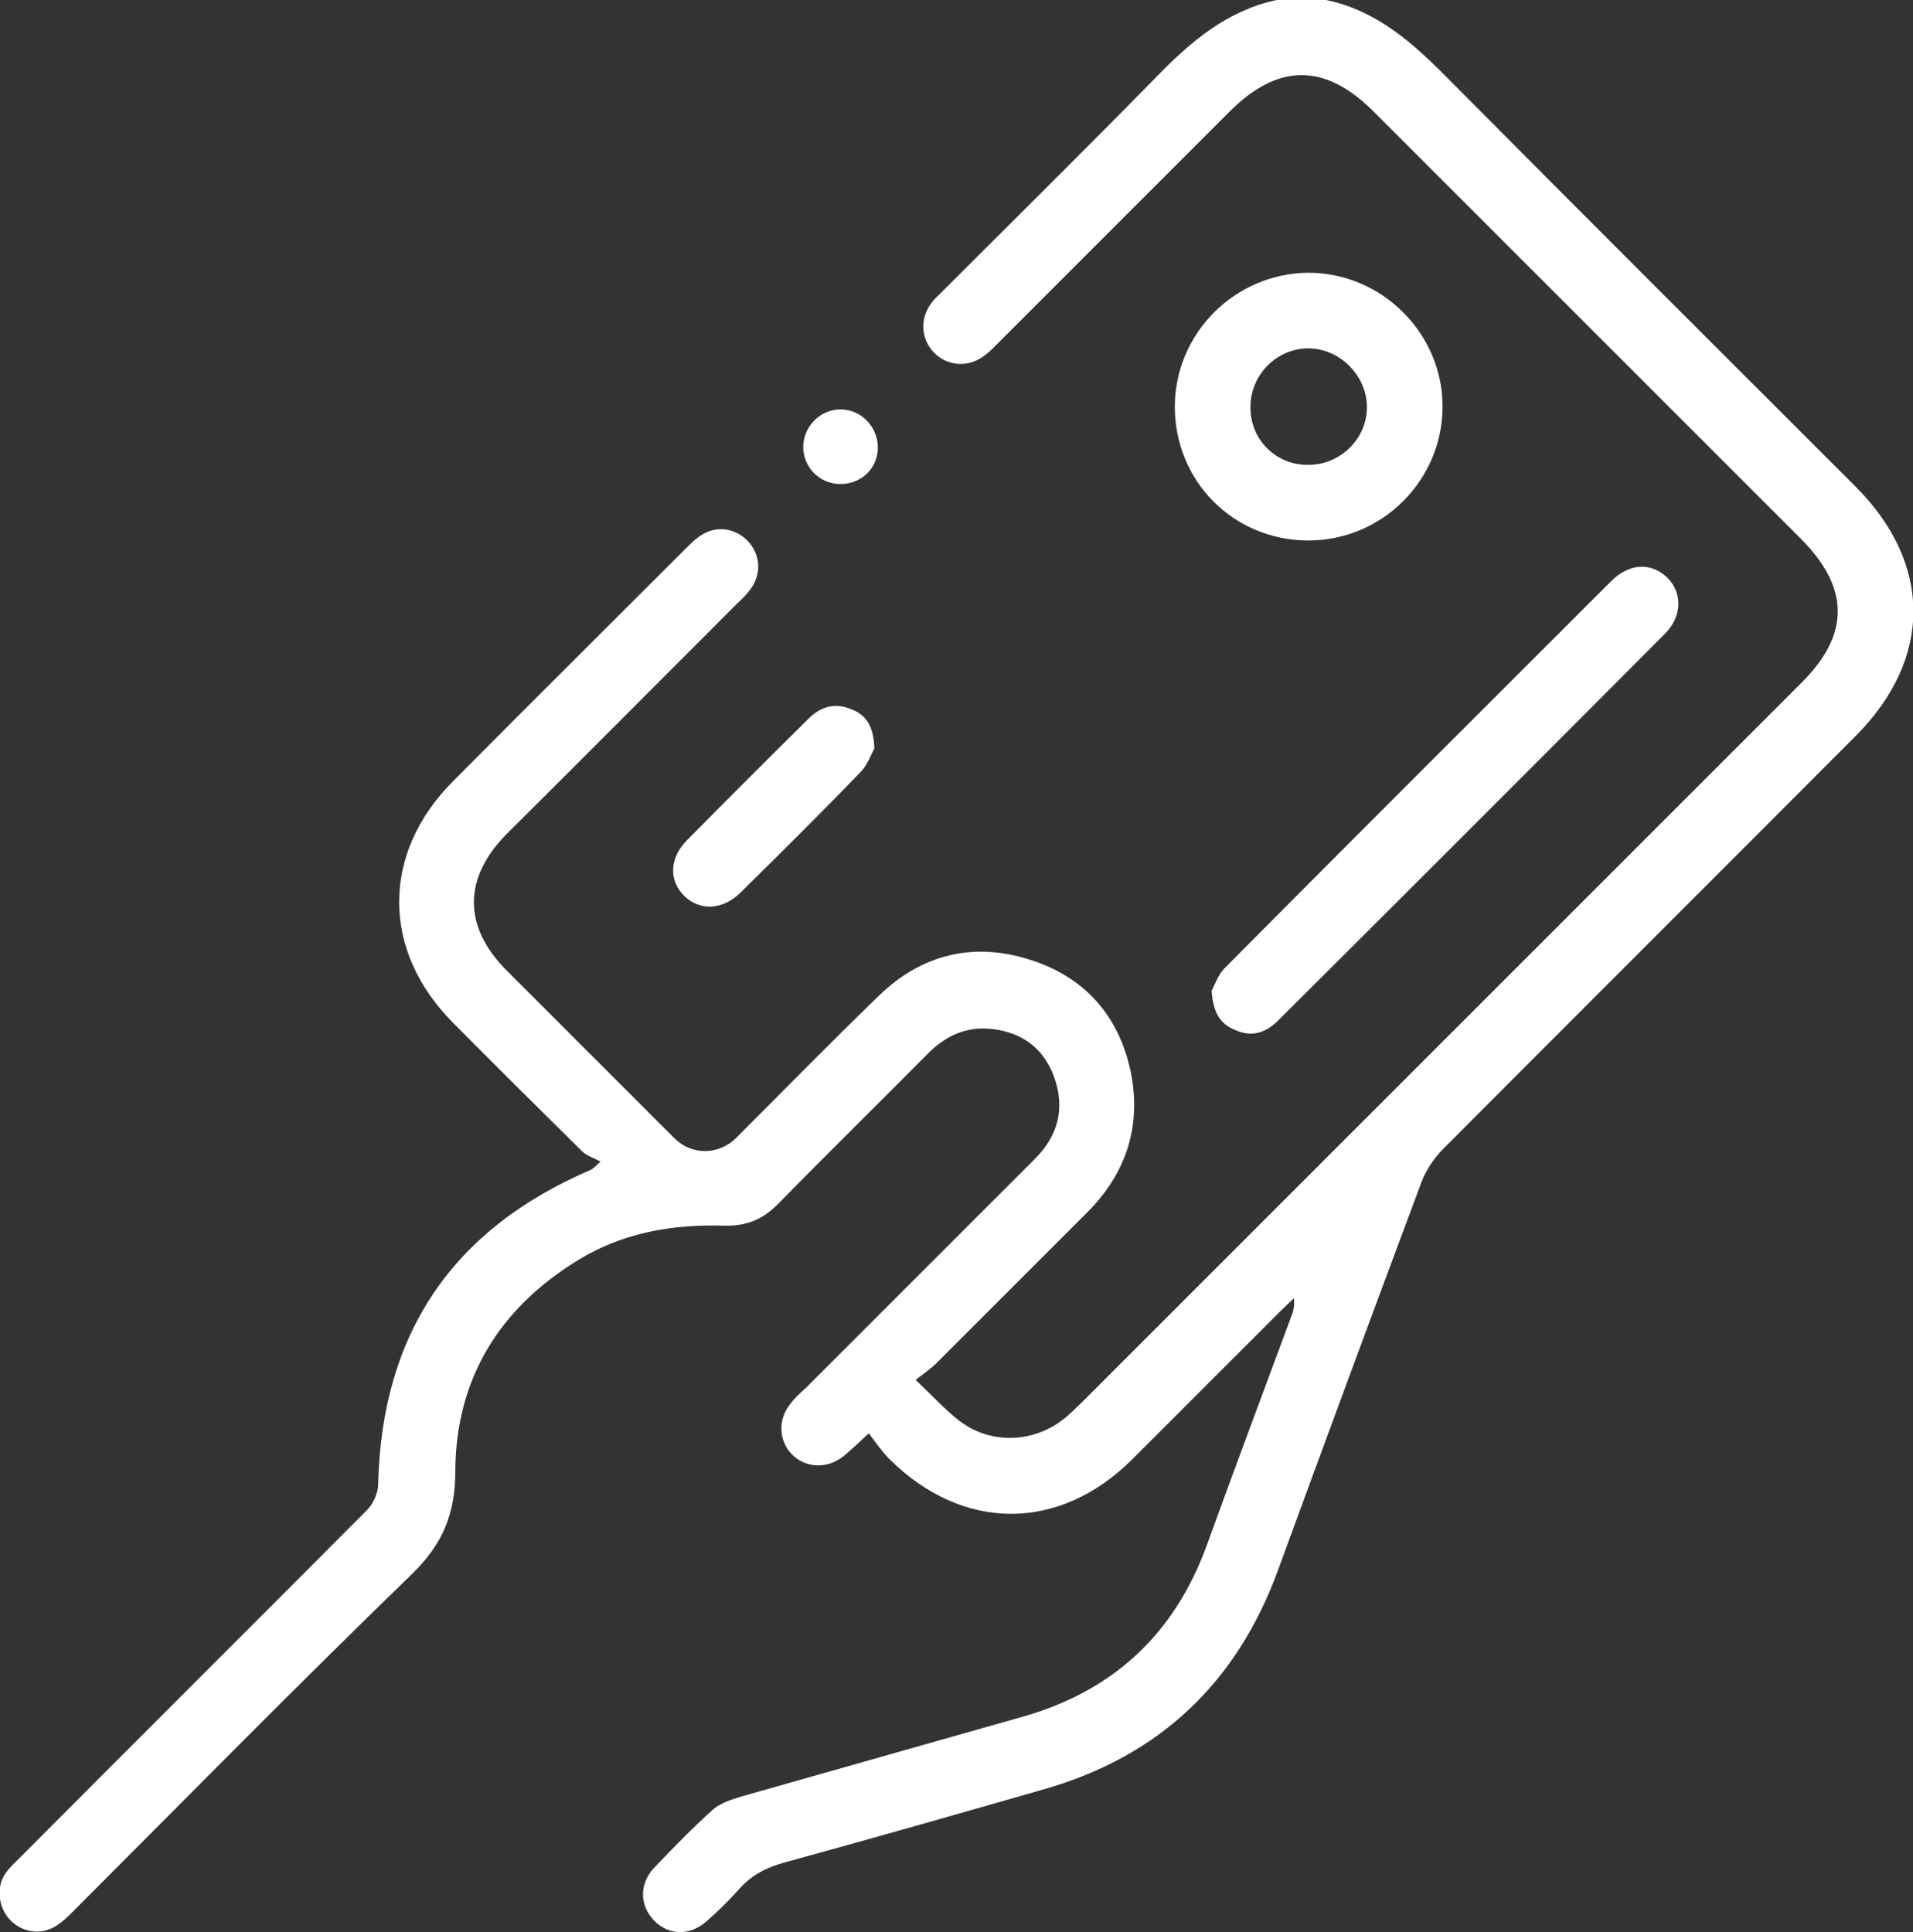
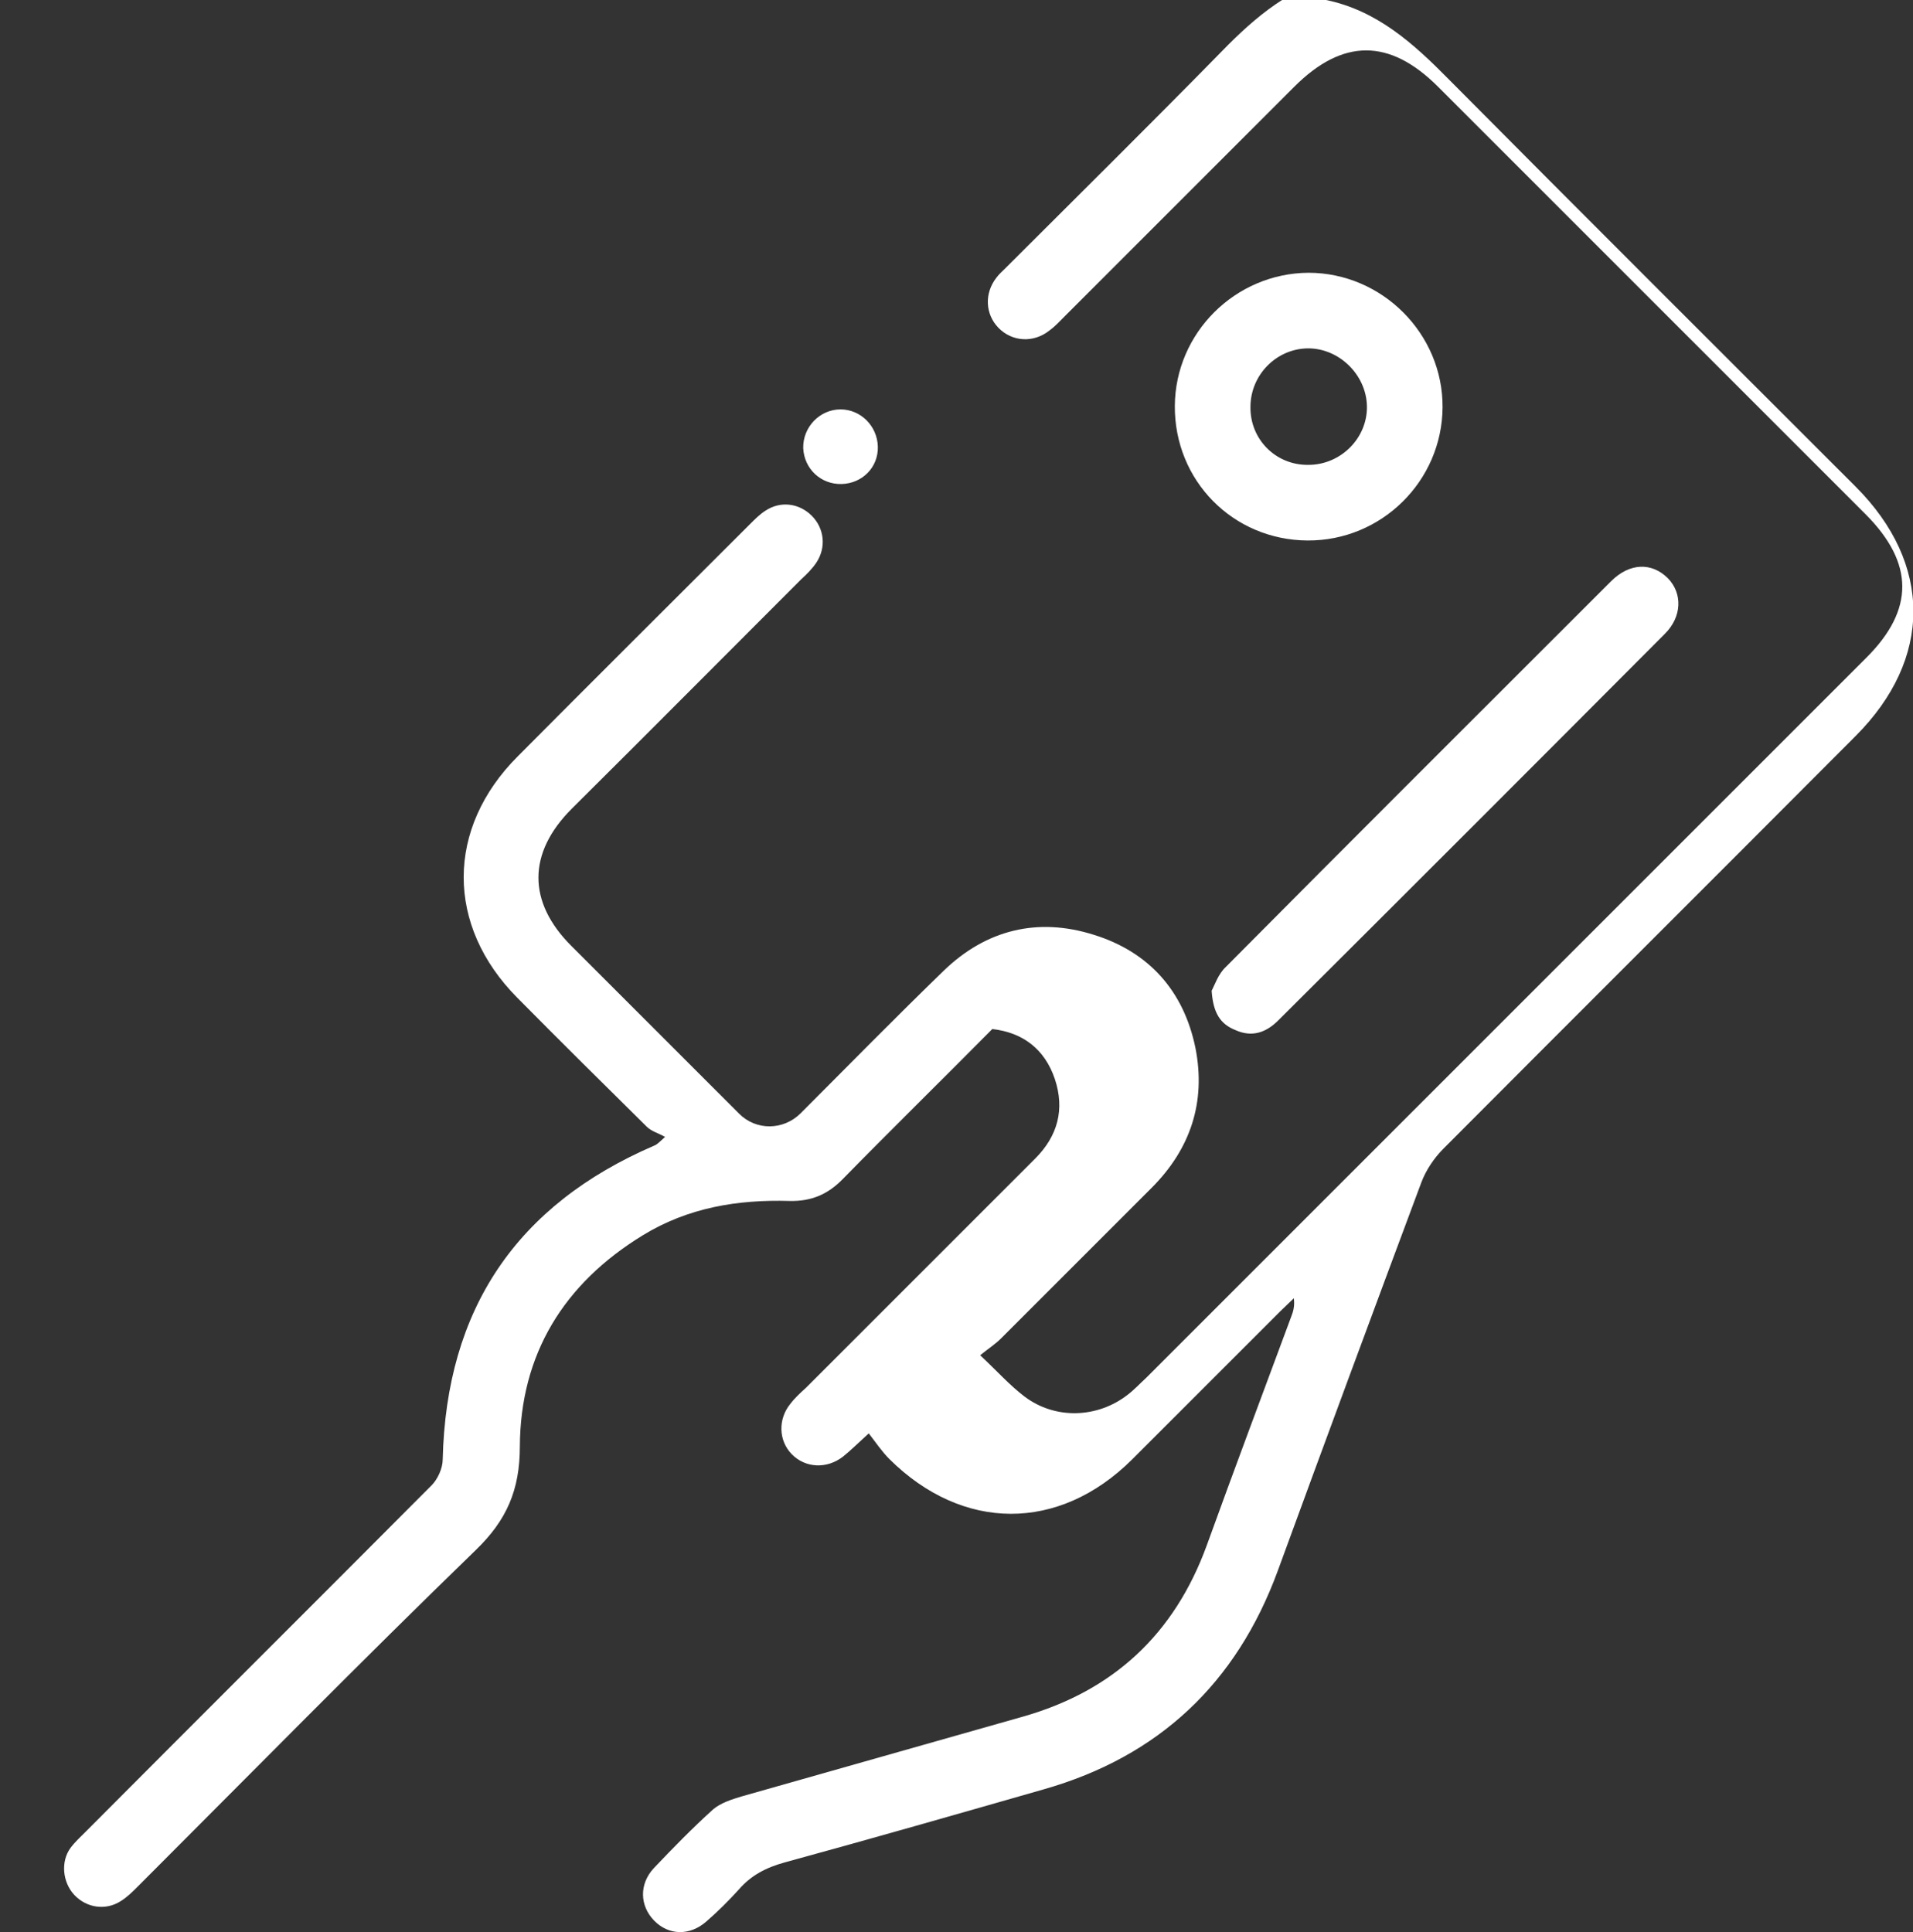
<svg xmlns="http://www.w3.org/2000/svg" version="1.1" id="Ebene_1" x="0px" y="0px" viewBox="0 0 379.4 383.2" style="enable-background:new 0 0 379.4 383.2;" xml:space="preserve">
  <rect x="0" y="0" width="379.4" height="383.2" fill="#333333" stroke="none" />
  <style type="text/css">
	.st0{fill:#FFFFFF;}
</style>
  <g>
-     <path class="st0" d="M263,0c10.1,2.1,17.3,8.6,24.3,15.7c26.8,27,53.8,53.9,80.7,80.8c15.3,15.3,15.3,34.2,0,49.5   c-27.2,27.3-54.5,54.5-81.7,81.8c-1.9,1.9-3.5,4.3-4.4,6.7c-9.6,25.7-19.1,51.4-28.5,77.1c-8.2,22.3-23.6,36.8-46.4,43.3   c-17.1,4.9-34.2,9.8-51.4,14.5c-3.6,1-6.6,2.5-9.1,5.4c-2,2.2-4.1,4.3-6.4,6.3c-3.3,2.9-7.5,2.8-10.4-0.2c-2.8-2.9-3-7.2,0-10.4   c3.8-4,7.6-7.9,11.7-11.6c1.5-1.3,3.7-2,5.7-2.6c18.6-5.3,37.1-10.5,55.7-15.8c18-5.1,30.1-16.4,36.5-33.9   c5.5-15.2,11.2-30.4,16.8-45.5c0.4-1,0.7-2.1,0.5-3.6c-0.9,0.9-1.8,1.7-2.7,2.6c-9.8,9.8-19.6,19.6-29.4,29.4   c-14.5,14.4-33.6,14.3-48.1-0.1c-1.5-1.5-2.7-3.3-4.1-5.1c-2.2,2-3.6,3.4-5.1,4.6c-3.2,2.5-7.5,2.3-10.2-0.5   c-2.6-2.7-2.7-6.9-0.3-9.9c0.9-1.2,2-2.2,3.1-3.2c15.2-15.2,30.3-30.3,45.5-45.5c4.5-4.5,5.9-9.8,3.9-15.8c-2-5.9-6.3-9.2-12.4-9.9   c-5.1-0.6-9.2,1.3-12.8,4.9c-9.8,9.9-19.8,19.7-29.6,29.7c-3,3.1-6.3,4.5-10.6,4.4c-10.3-0.3-20.1,1.3-29.1,6.8   c-15.7,9.6-24.3,23.6-24.4,41.9c0,8.6-2.6,14.6-8.7,20.5c-22.7,22-44.8,44.5-67.1,66.8c-1.1,1.1-2.1,2.1-3.4,2.9   c-3,1.9-6.8,1.3-9.2-1.3c-2.3-2.5-2.7-6.6-0.7-9.3c0.9-1.2,2-2.2,3.1-3.3c22.8-22.9,45.7-45.7,68.5-68.6c1.2-1.2,2.2-3.4,2.2-5.1   c0.7-29.8,14.6-50.5,42-62.3c0.3-0.1,0.6-0.3,2.1-1.7c-1.2-0.7-2.7-1.1-3.6-2c-8.6-8.5-17.2-17-25.7-25.6   c-14.2-14.3-14.2-33.6,0.1-47.9c15.3-15.4,30.7-30.7,46-46c1-1,2-2,3.1-2.7c3-2,6.7-1.5,9.2,1s2.9,6.3,0.9,9.3   c-0.8,1.2-1.9,2.3-3,3.3c-15.2,15.2-30.3,30.4-45.5,45.5c-8.8,8.8-8.8,18.5-0.1,27.2c11.1,11.1,22.2,22.2,33.3,33.3   c3.4,3.4,8.8,3.3,12.2-0.1c9.4-9.4,18.8-19,28.4-28.3c8.4-8.1,18.6-10.6,29.7-7.1c11,3.4,17.9,11.2,20.2,22.5   c2.1,10.7-1,20-8.7,27.7c-10,10-19.9,19.9-29.9,29.9c-1.1,1.1-2.5,2-4.1,3.3c3.4,3.2,5.9,6,8.8,8.2c6.1,4.6,14.5,4.3,20.5-0.4   c1.3-1,2.4-2.2,3.6-3.3c47.6-47.6,95.3-95.3,142.9-142.9c9.5-9.5,9.4-18.7-0.1-28.3c-28.3-28.3-56.6-56.6-84.9-84.9   c-9.6-9.6-18.9-9.6-28.5,0c-15.2,15.2-30.3,30.3-45.5,45.5c-1,1-1.9,2-3,2.8c-3.2,2.6-7.5,2.3-10.2-0.5c-2.6-2.7-2.8-6.8-0.4-9.9   c0.5-0.7,1.2-1.3,1.8-1.9c14.3-14.3,28.7-28.5,42.8-42.9c6.8-7,14-13.1,23.8-15.2C256.5,0,259.7,0,263,0z" />
+     <path class="st0" d="M263,0c10.1,2.1,17.3,8.6,24.3,15.7c26.8,27,53.8,53.9,80.7,80.8c15.3,15.3,15.3,34.2,0,49.5   c-27.2,27.3-54.5,54.5-81.7,81.8c-1.9,1.9-3.5,4.3-4.4,6.7c-9.6,25.7-19.1,51.4-28.5,77.1c-8.2,22.3-23.6,36.8-46.4,43.3   c-17.1,4.9-34.2,9.8-51.4,14.5c-3.6,1-6.6,2.5-9.1,5.4c-2,2.2-4.1,4.3-6.4,6.3c-3.3,2.9-7.5,2.8-10.4-0.2c-2.8-2.9-3-7.2,0-10.4   c3.8-4,7.6-7.9,11.7-11.6c1.5-1.3,3.7-2,5.7-2.6c18.6-5.3,37.1-10.5,55.7-15.8c18-5.1,30.1-16.4,36.5-33.9   c5.5-15.2,11.2-30.4,16.8-45.5c0.4-1,0.7-2.1,0.5-3.6c-0.9,0.9-1.8,1.7-2.7,2.6c-9.8,9.8-19.6,19.6-29.4,29.4   c-14.5,14.4-33.6,14.3-48.1-0.1c-1.5-1.5-2.7-3.3-4.1-5.1c-2.2,2-3.6,3.4-5.1,4.6c-3.2,2.5-7.5,2.3-10.2-0.5   c-2.6-2.7-2.7-6.9-0.3-9.9c0.9-1.2,2-2.2,3.1-3.2c15.2-15.2,30.3-30.3,45.5-45.5c4.5-4.5,5.9-9.8,3.9-15.8c-2-5.9-6.3-9.2-12.4-9.9   c-9.8,9.9-19.8,19.7-29.6,29.7c-3,3.1-6.3,4.5-10.6,4.4c-10.3-0.3-20.1,1.3-29.1,6.8   c-15.7,9.6-24.3,23.6-24.4,41.9c0,8.6-2.6,14.6-8.7,20.5c-22.7,22-44.8,44.5-67.1,66.8c-1.1,1.1-2.1,2.1-3.4,2.9   c-3,1.9-6.8,1.3-9.2-1.3c-2.3-2.5-2.7-6.6-0.7-9.3c0.9-1.2,2-2.2,3.1-3.3c22.8-22.9,45.7-45.7,68.5-68.6c1.2-1.2,2.2-3.4,2.2-5.1   c0.7-29.8,14.6-50.5,42-62.3c0.3-0.1,0.6-0.3,2.1-1.7c-1.2-0.7-2.7-1.1-3.6-2c-8.6-8.5-17.2-17-25.7-25.6   c-14.2-14.3-14.2-33.6,0.1-47.9c15.3-15.4,30.7-30.7,46-46c1-1,2-2,3.1-2.7c3-2,6.7-1.5,9.2,1s2.9,6.3,0.9,9.3   c-0.8,1.2-1.9,2.3-3,3.3c-15.2,15.2-30.3,30.4-45.5,45.5c-8.8,8.8-8.8,18.5-0.1,27.2c11.1,11.1,22.2,22.2,33.3,33.3   c3.4,3.4,8.8,3.3,12.2-0.1c9.4-9.4,18.8-19,28.4-28.3c8.4-8.1,18.6-10.6,29.7-7.1c11,3.4,17.9,11.2,20.2,22.5   c2.1,10.7-1,20-8.7,27.7c-10,10-19.9,19.9-29.9,29.9c-1.1,1.1-2.5,2-4.1,3.3c3.4,3.2,5.9,6,8.8,8.2c6.1,4.6,14.5,4.3,20.5-0.4   c1.3-1,2.4-2.2,3.6-3.3c47.6-47.6,95.3-95.3,142.9-142.9c9.5-9.5,9.4-18.7-0.1-28.3c-28.3-28.3-56.6-56.6-84.9-84.9   c-9.6-9.6-18.9-9.6-28.5,0c-15.2,15.2-30.3,30.3-45.5,45.5c-1,1-1.9,2-3,2.8c-3.2,2.6-7.5,2.3-10.2-0.5c-2.6-2.7-2.8-6.8-0.4-9.9   c0.5-0.7,1.2-1.3,1.8-1.9c14.3-14.3,28.7-28.5,42.8-42.9c6.8-7,14-13.1,23.8-15.2C256.5,0,259.7,0,263,0z" />
    <path class="st0" d="M240.3,196.5c0.6-1.1,1.3-3.3,2.8-4.7c25.4-25.6,50.9-51,76.4-76.5c3.7-3.7,8.1-3.8,11.3-0.6   c2.9,3,2.8,7.6-0.6,11c-25.5,25.6-51.1,51.2-76.7,76.7c-2.4,2.4-5.2,3.4-8.5,1.9C242,203.1,240.6,200.9,240.3,196.5z" />
    <path class="st0" d="M259.3,107.2c-14.8-0.1-26.4-11.9-26.3-26.7c0.1-14.5,12-26.3,26.5-26.4c14.6,0,26.7,12.1,26.6,26.7   S274,107.3,259.3,107.2z M259.5,92.2c6.4,0,11.7-5.3,11.6-11.6c-0.1-6.3-5.6-11.6-11.8-11.5c-6.2,0.1-11.3,5.3-11.3,11.6   C247.9,87.1,253,92.3,259.5,92.2z" />
-     <path class="st0" d="M173.4,148.5c-0.6,1-1.3,3.2-2.8,4.7c-7.8,8.1-15.8,16-23.8,23.9c-3.5,3.4-7.9,3.6-11,0.7   c-3.2-3.1-3.1-7.6,0.5-11.2c8-8.1,16-16.1,24.1-24.1c2.4-2.4,5.3-3.2,8.5-1.8C171.8,141.8,173.3,144.1,173.4,148.5z" />
    <path class="st0" d="M166.9,96c-4.1,0.1-7.4-3-7.6-7.1c-0.1-4.2,3.3-7.7,7.4-7.7c4,0,7.3,3.3,7.4,7.4C174.2,92.7,171,95.9,166.9,96   z" />
  </g>
</svg>